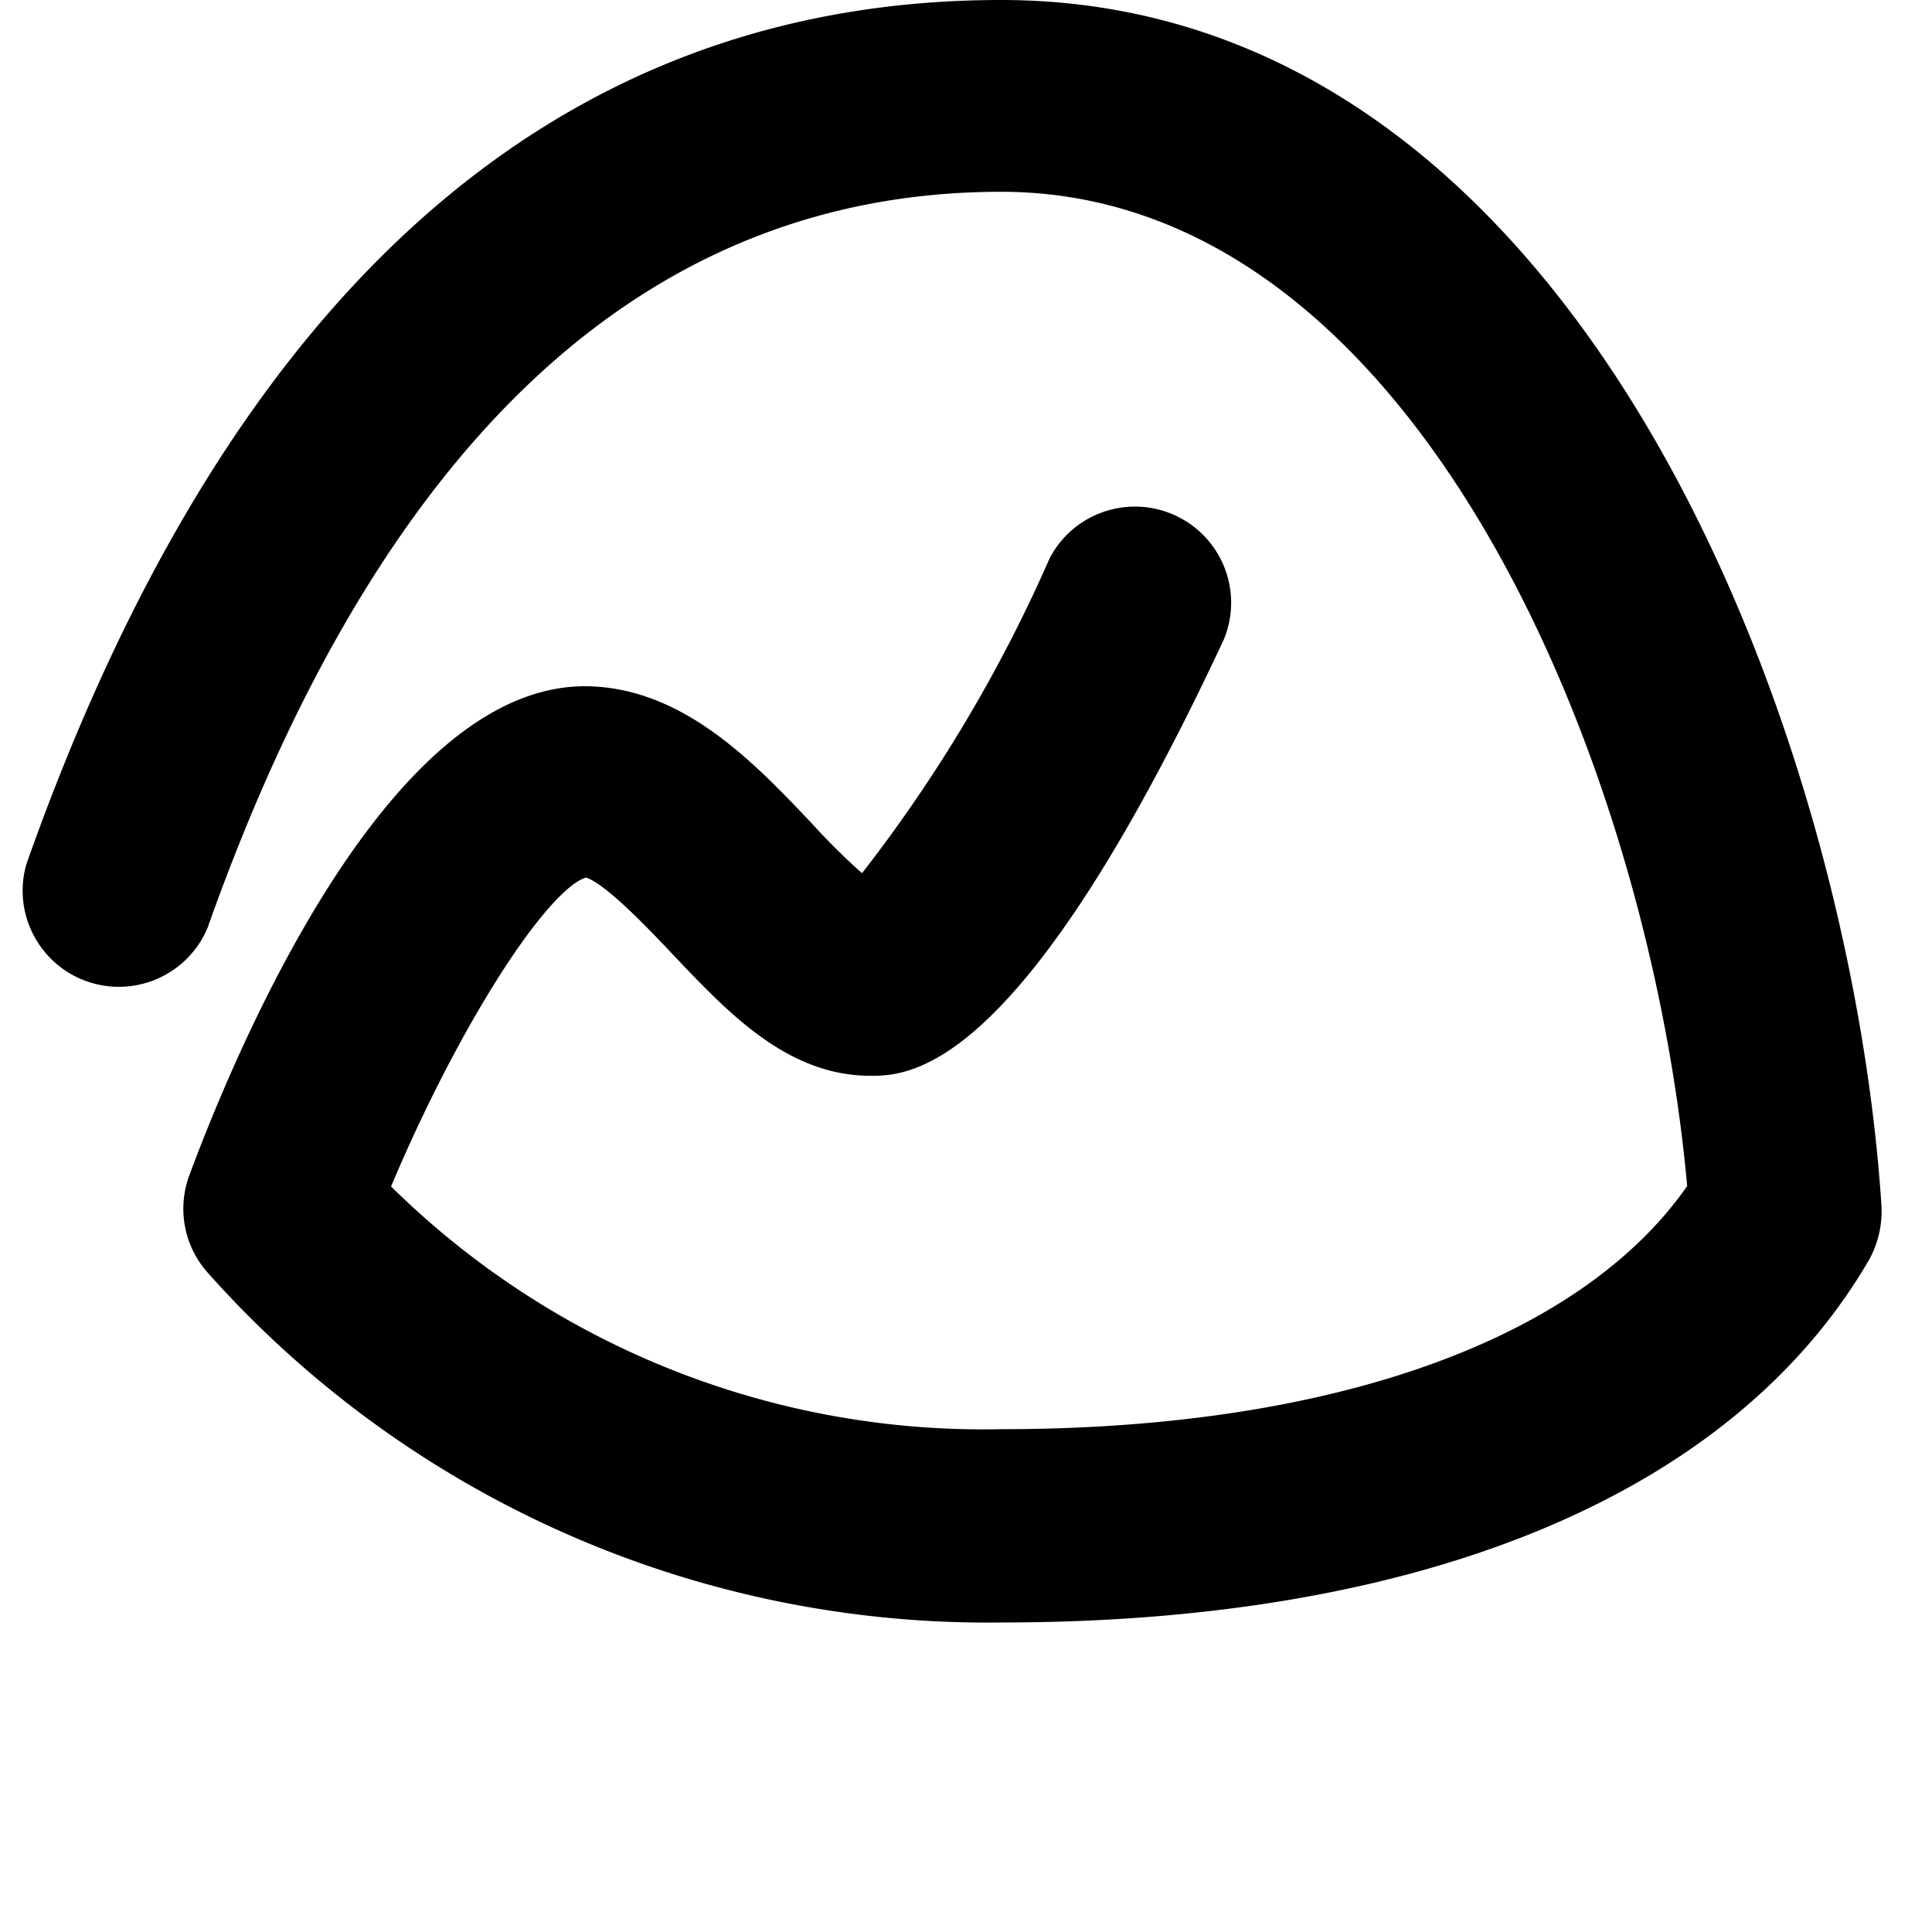
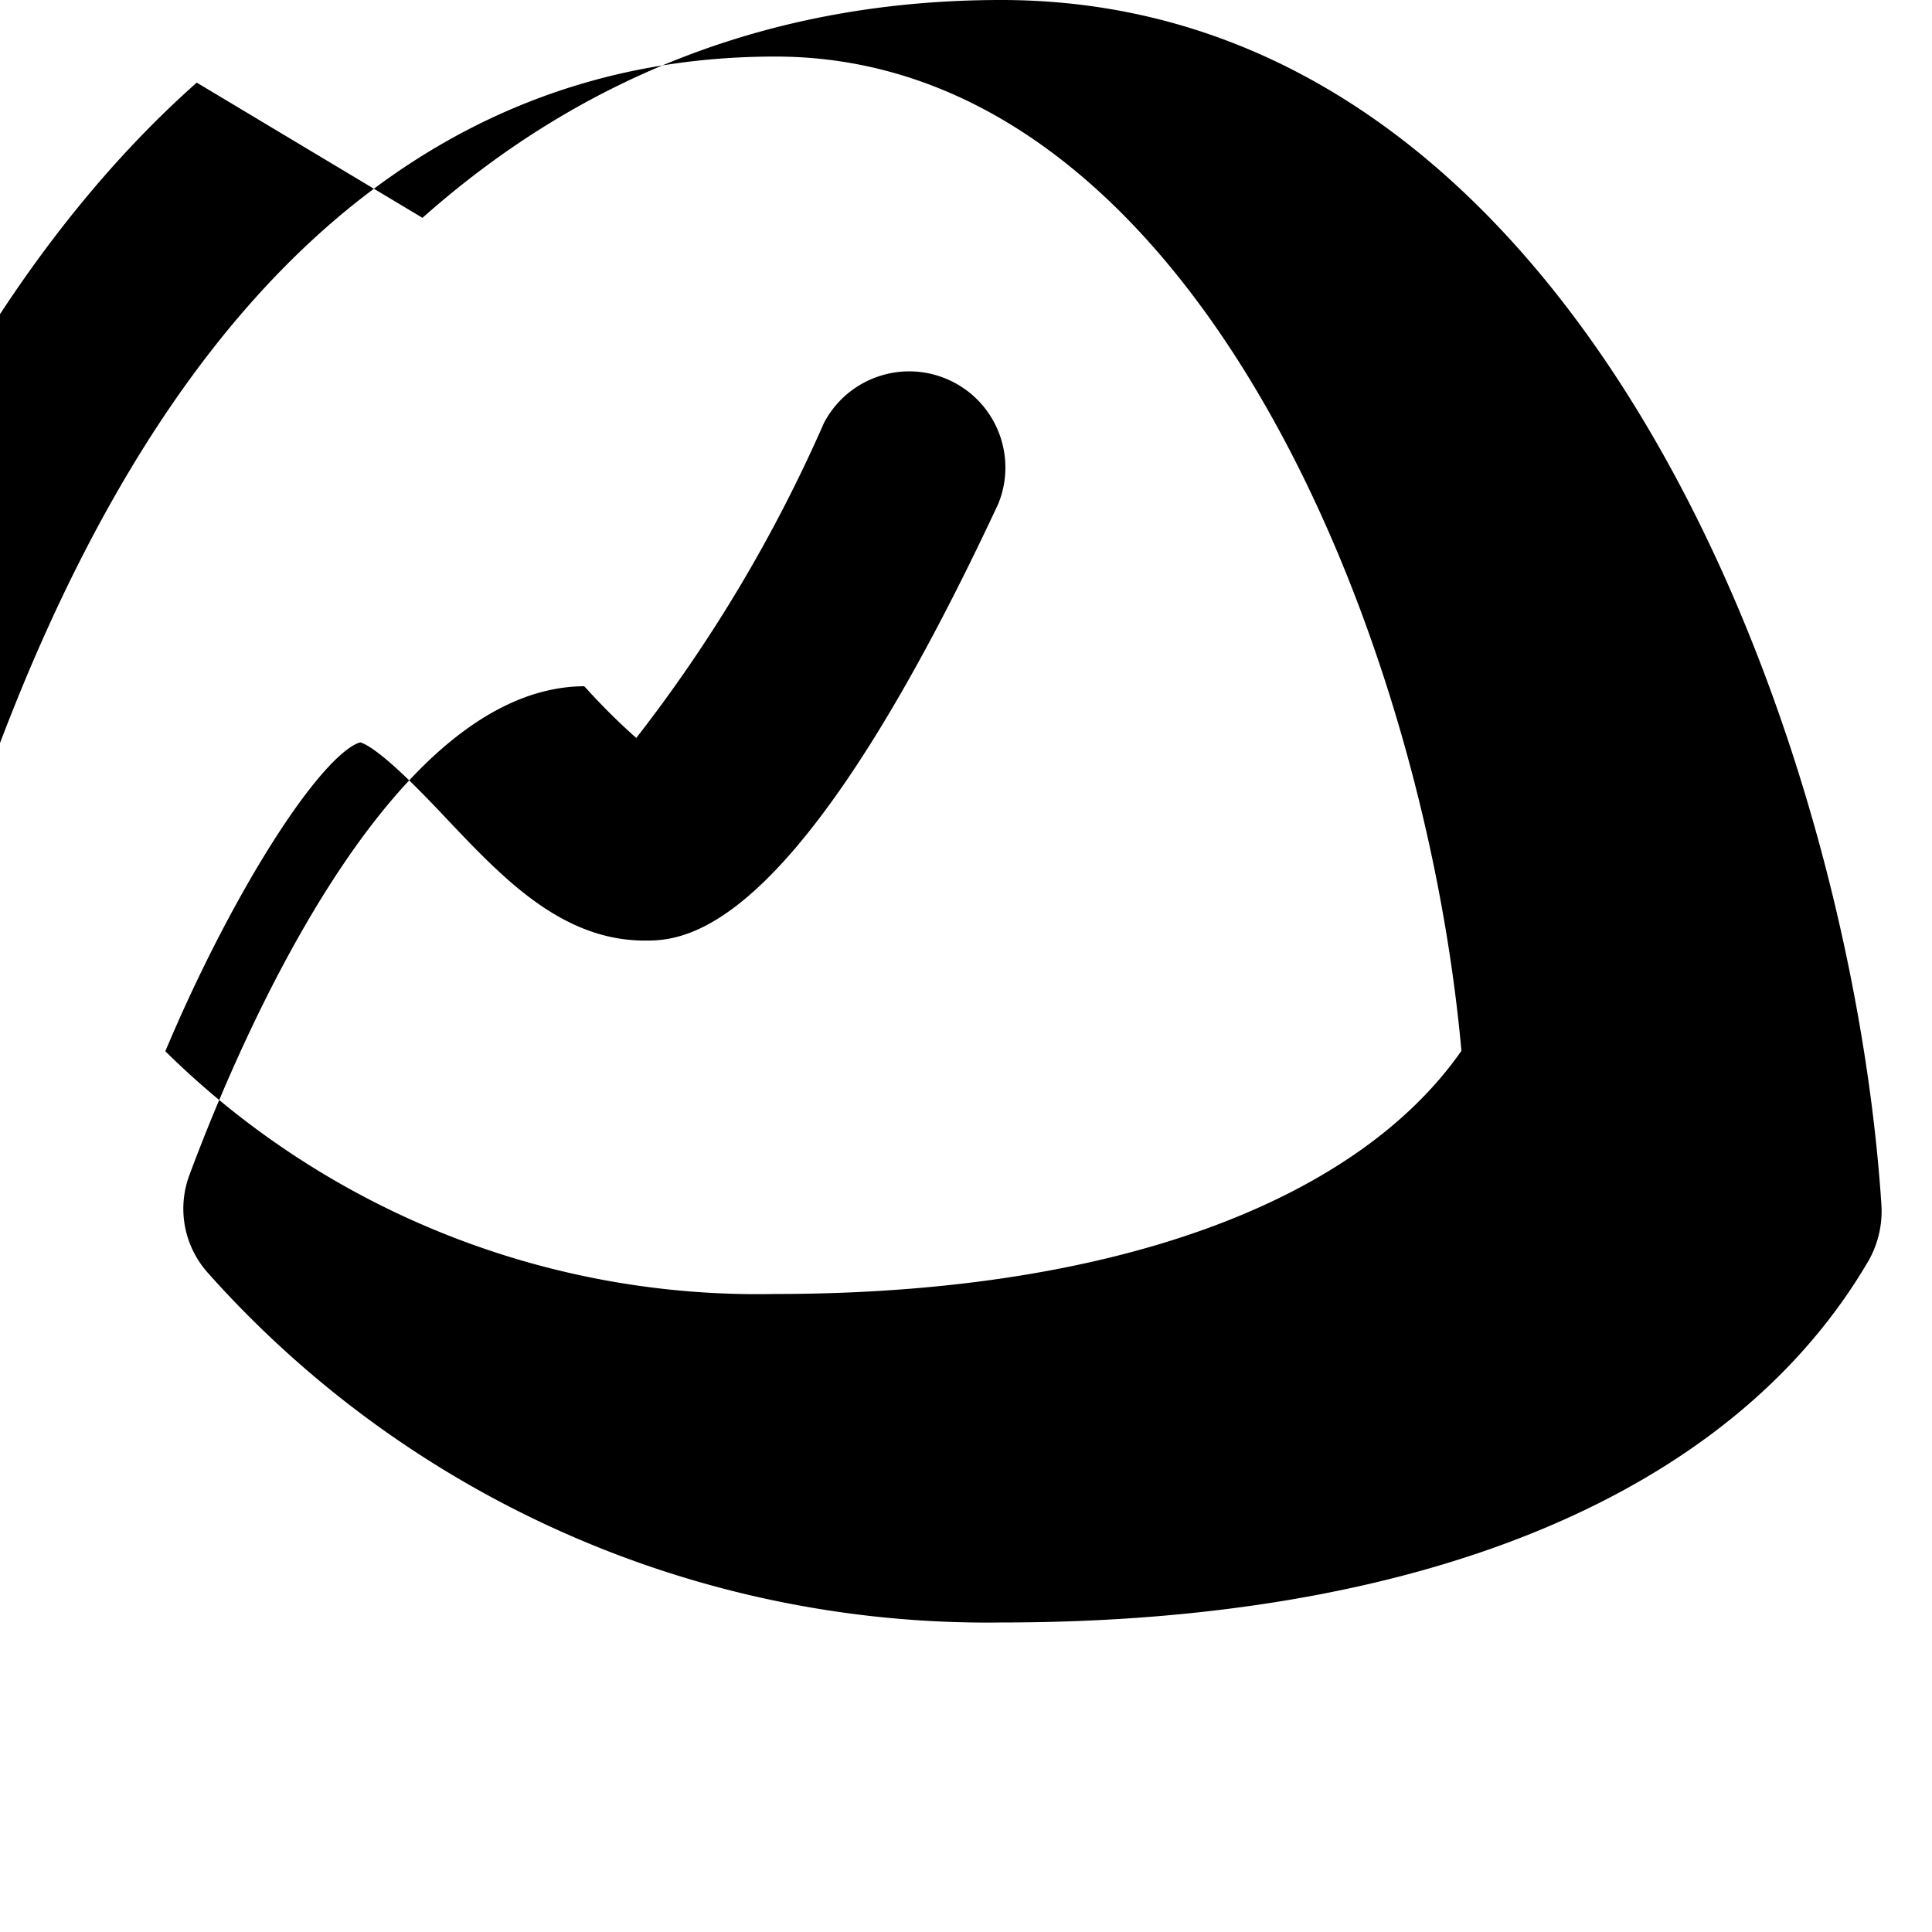
<svg xmlns="http://www.w3.org/2000/svg" fill="none" viewBox="0 0 512 512">
-   <path fill-rule="evenodd" clip-rule="evenodd" d="M111.962 57.729C155.189 19.34 206.449 0 265.307 0c77.361 0 133.713 49.448 171.582 113.692 37.866 64.24 57.6 143.773 61.686 205.326a26.662 26.662 0 01-3.283 14.894l-.012.028-.016.025c-36.169 62.105-118.272 96.008-229.939 96.011-80.188 1.053-156.884-32.74-210.199-92.613a25.471 25.471 0 01-4.943-25.924c7.15-19.237 20.547-51.324 38.335-78.688 8.892-13.679 18.959-26.299 29.988-35.543 11.026-9.24 23.224-15.276 36.306-15.348h.016c13.181 0 24.573 5.25 34.449 12.345 9.657 6.937 18.057 15.784 25.377 23.491l.444.471.025.024a169.12 169.12 0 0013.322 13.212 392.206 392.206 0 0049.68-83.351l.039-.092.05-.091c6.327-12.016 20.971-16.961 33.293-11.242 12.324 5.718 17.991 20.089 12.892 32.673l-.026.07-.032.066c-26.677 57.123-47.287 86.004-62.615 100.621-7.688 7.334-14.109 11.141-19.363 13.083-5.294 1.959-9.228 1.959-11.664 1.959-11.174 0-20.703-4.308-29.181-10.435-8.312-6.007-15.793-13.897-22.916-21.409l-.301-.317c-3.271-3.468-8.227-8.715-12.998-13.091-2.39-2.194-4.666-4.105-6.614-5.45-.973-.673-1.807-1.166-2.486-1.478a5.54 5.54 0 00-.806-.31c-.048-.013-.091-.022-.128-.03-.8.211-1.931.762-3.402 1.858-1.635 1.218-3.501 2.964-5.563 5.229-4.12 4.526-8.817 10.903-13.77 18.655-9.628 15.064-20.054 35.063-28.896 56.107a223.491 223.491 0 00161.61 64.325h.059c88.439 0 153.567-23.975 181.811-64.431-5.026-55.783-22.994-121.651-53.471-173.599-30.694-52.325-73.656-89.898-128.34-89.898-93.402 0-164.264 65.12-210.272 194.986l-.029.08-.034.079c-5.254 12.403-19.257 18.576-31.962 14.093-12.706-4.487-19.726-18.08-16.023-31.026l.024-.086.029-.084c26.723-75.584 61.75-132.8 104.922-171.138z" fill="#000" />
+   <path fill-rule="evenodd" clip-rule="evenodd" d="M111.962 57.729C155.189 19.34 206.449 0 265.307 0c77.361 0 133.713 49.448 171.582 113.692 37.866 64.24 57.6 143.773 61.686 205.326a26.662 26.662 0 01-3.283 14.894l-.012.028-.016.025c-36.169 62.105-118.272 96.008-229.939 96.011-80.188 1.053-156.884-32.74-210.199-92.613a25.471 25.471 0 01-4.943-25.924c7.15-19.237 20.547-51.324 38.335-78.688 8.892-13.679 18.959-26.299 29.988-35.543 11.026-9.24 23.224-15.276 36.306-15.348h.016l.444.471.025.024a169.12 169.12 0 0013.322 13.212 392.206 392.206 0 0049.68-83.351l.039-.092.05-.091c6.327-12.016 20.971-16.961 33.293-11.242 12.324 5.718 17.991 20.089 12.892 32.673l-.026.07-.032.066c-26.677 57.123-47.287 86.004-62.615 100.621-7.688 7.334-14.109 11.141-19.363 13.083-5.294 1.959-9.228 1.959-11.664 1.959-11.174 0-20.703-4.308-29.181-10.435-8.312-6.007-15.793-13.897-22.916-21.409l-.301-.317c-3.271-3.468-8.227-8.715-12.998-13.091-2.39-2.194-4.666-4.105-6.614-5.45-.973-.673-1.807-1.166-2.486-1.478a5.54 5.54 0 00-.806-.31c-.048-.013-.091-.022-.128-.03-.8.211-1.931.762-3.402 1.858-1.635 1.218-3.501 2.964-5.563 5.229-4.12 4.526-8.817 10.903-13.77 18.655-9.628 15.064-20.054 35.063-28.896 56.107a223.491 223.491 0 00161.61 64.325h.059c88.439 0 153.567-23.975 181.811-64.431-5.026-55.783-22.994-121.651-53.471-173.599-30.694-52.325-73.656-89.898-128.34-89.898-93.402 0-164.264 65.12-210.272 194.986l-.029.08-.034.079c-5.254 12.403-19.257 18.576-31.962 14.093-12.706-4.487-19.726-18.08-16.023-31.026l.024-.086.029-.084c26.723-75.584 61.75-132.8 104.922-171.138z" fill="#000" />
</svg>